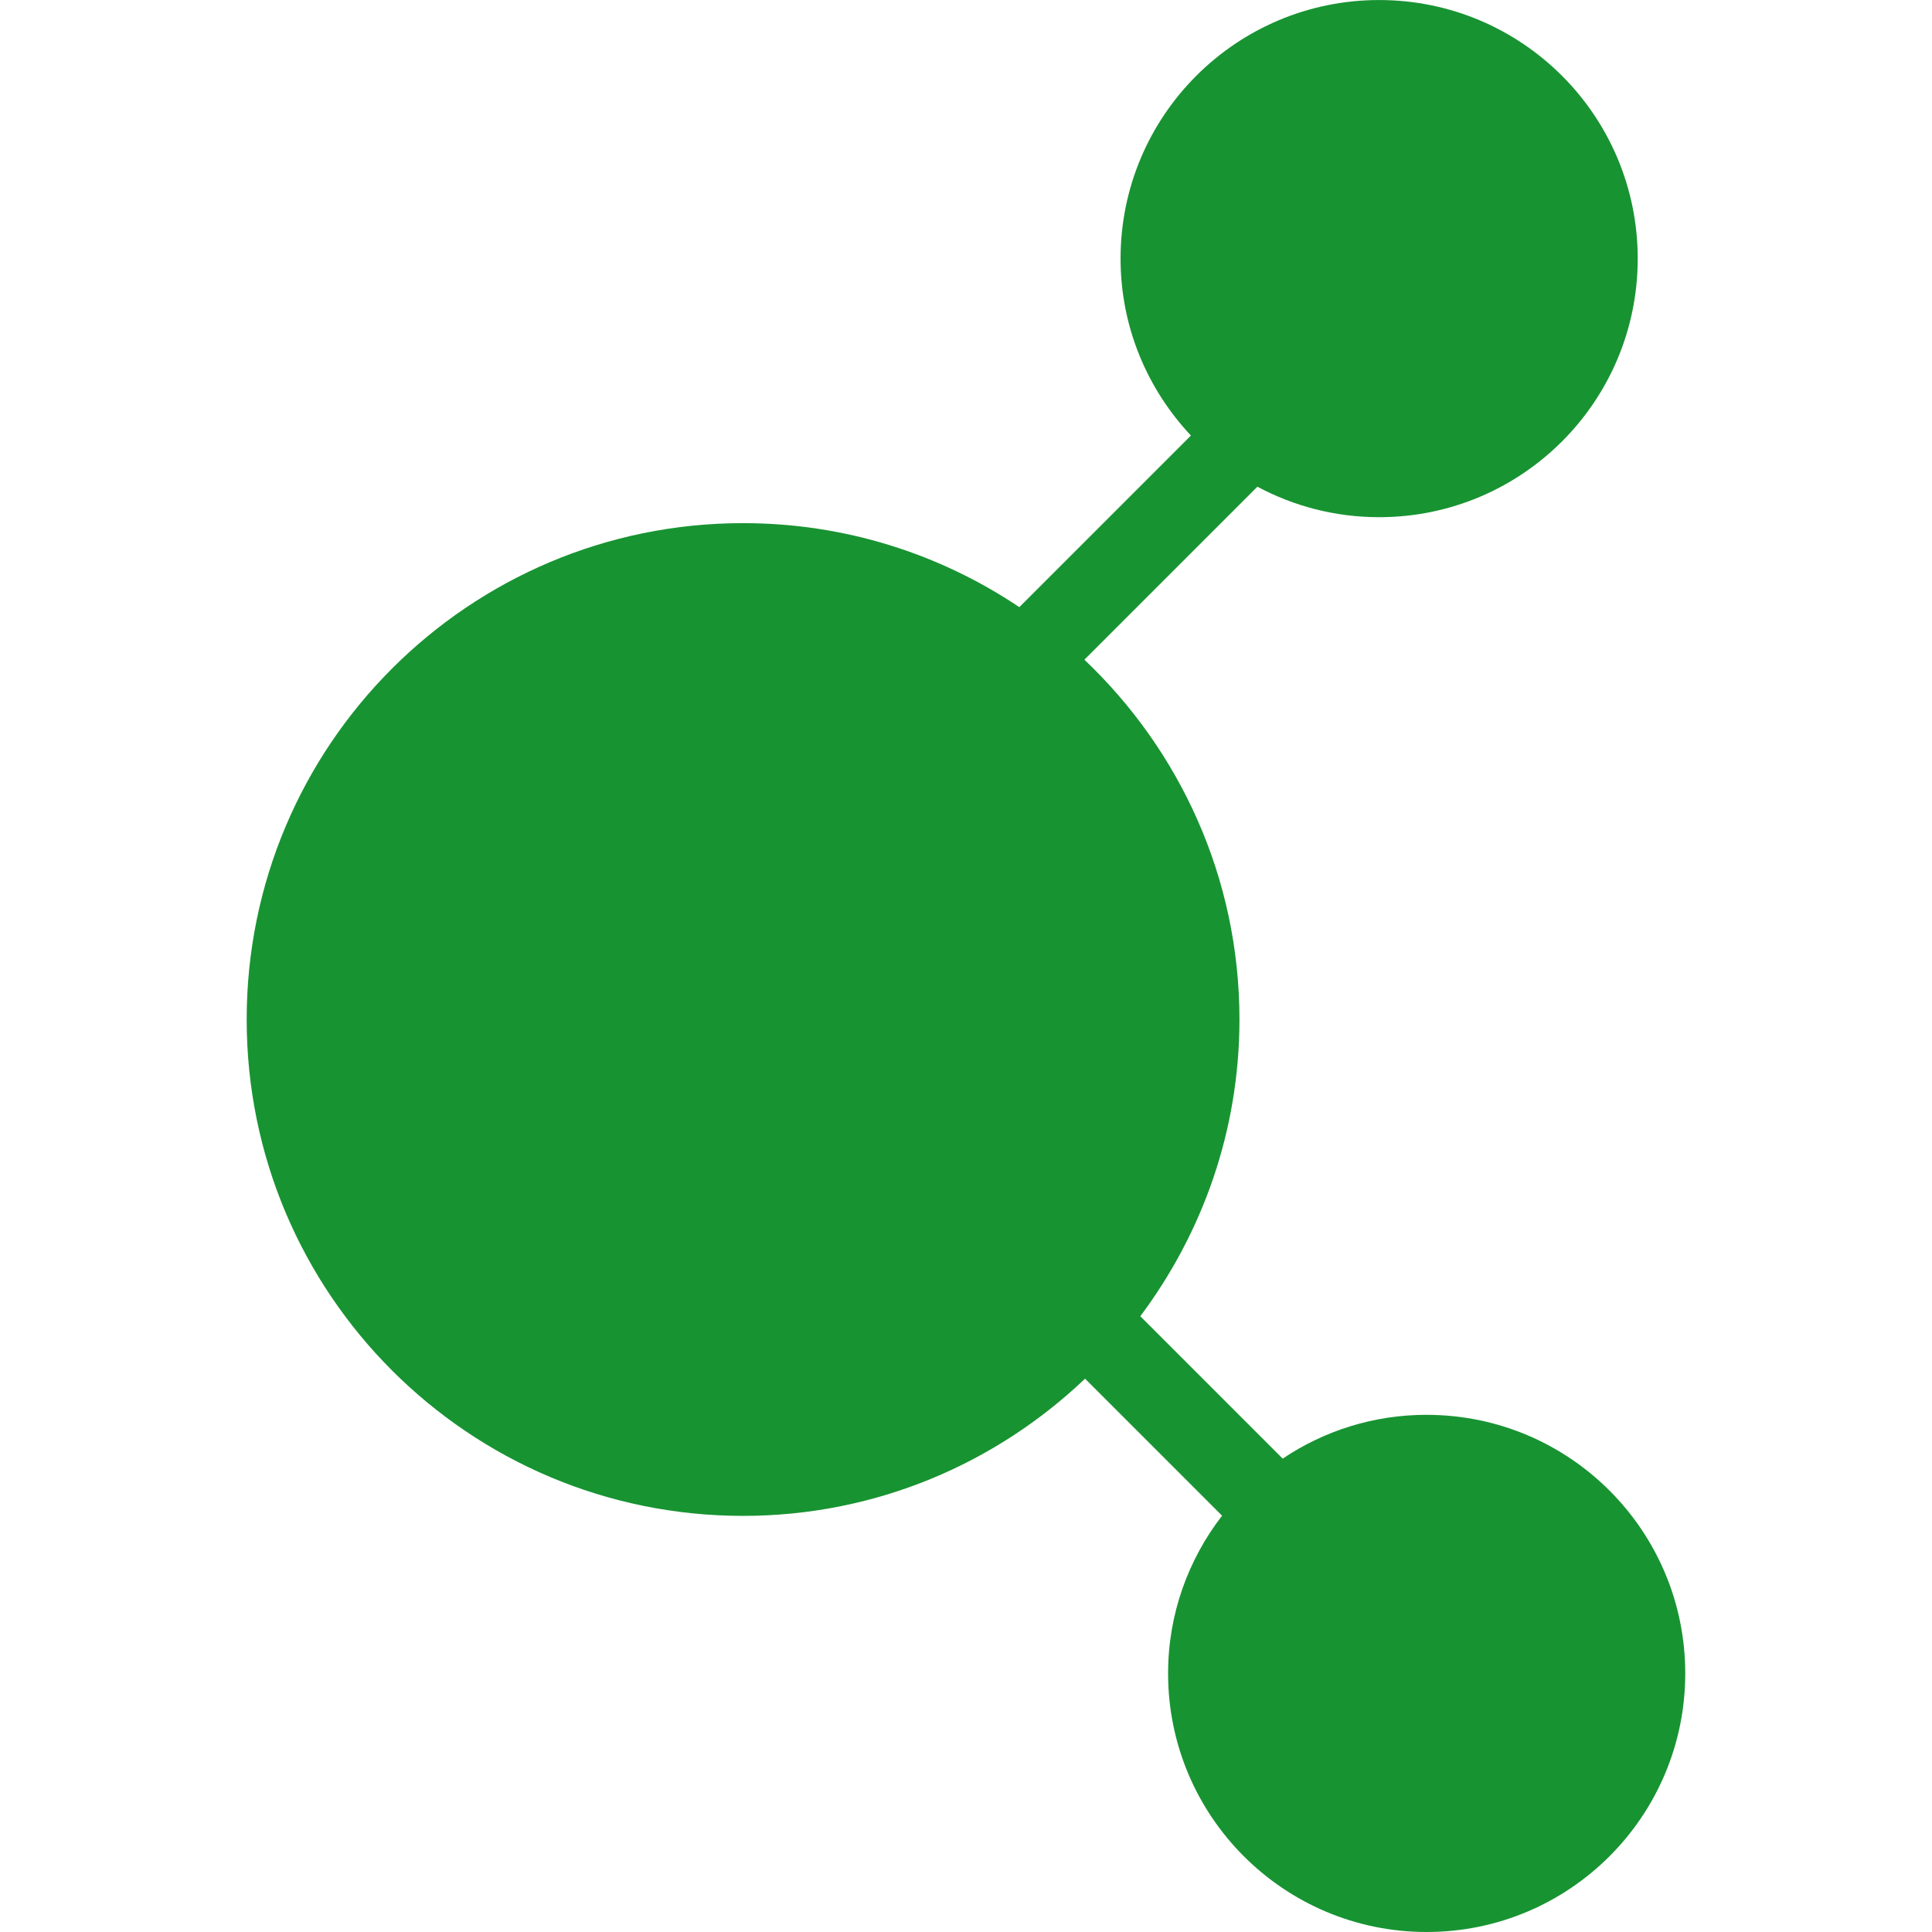
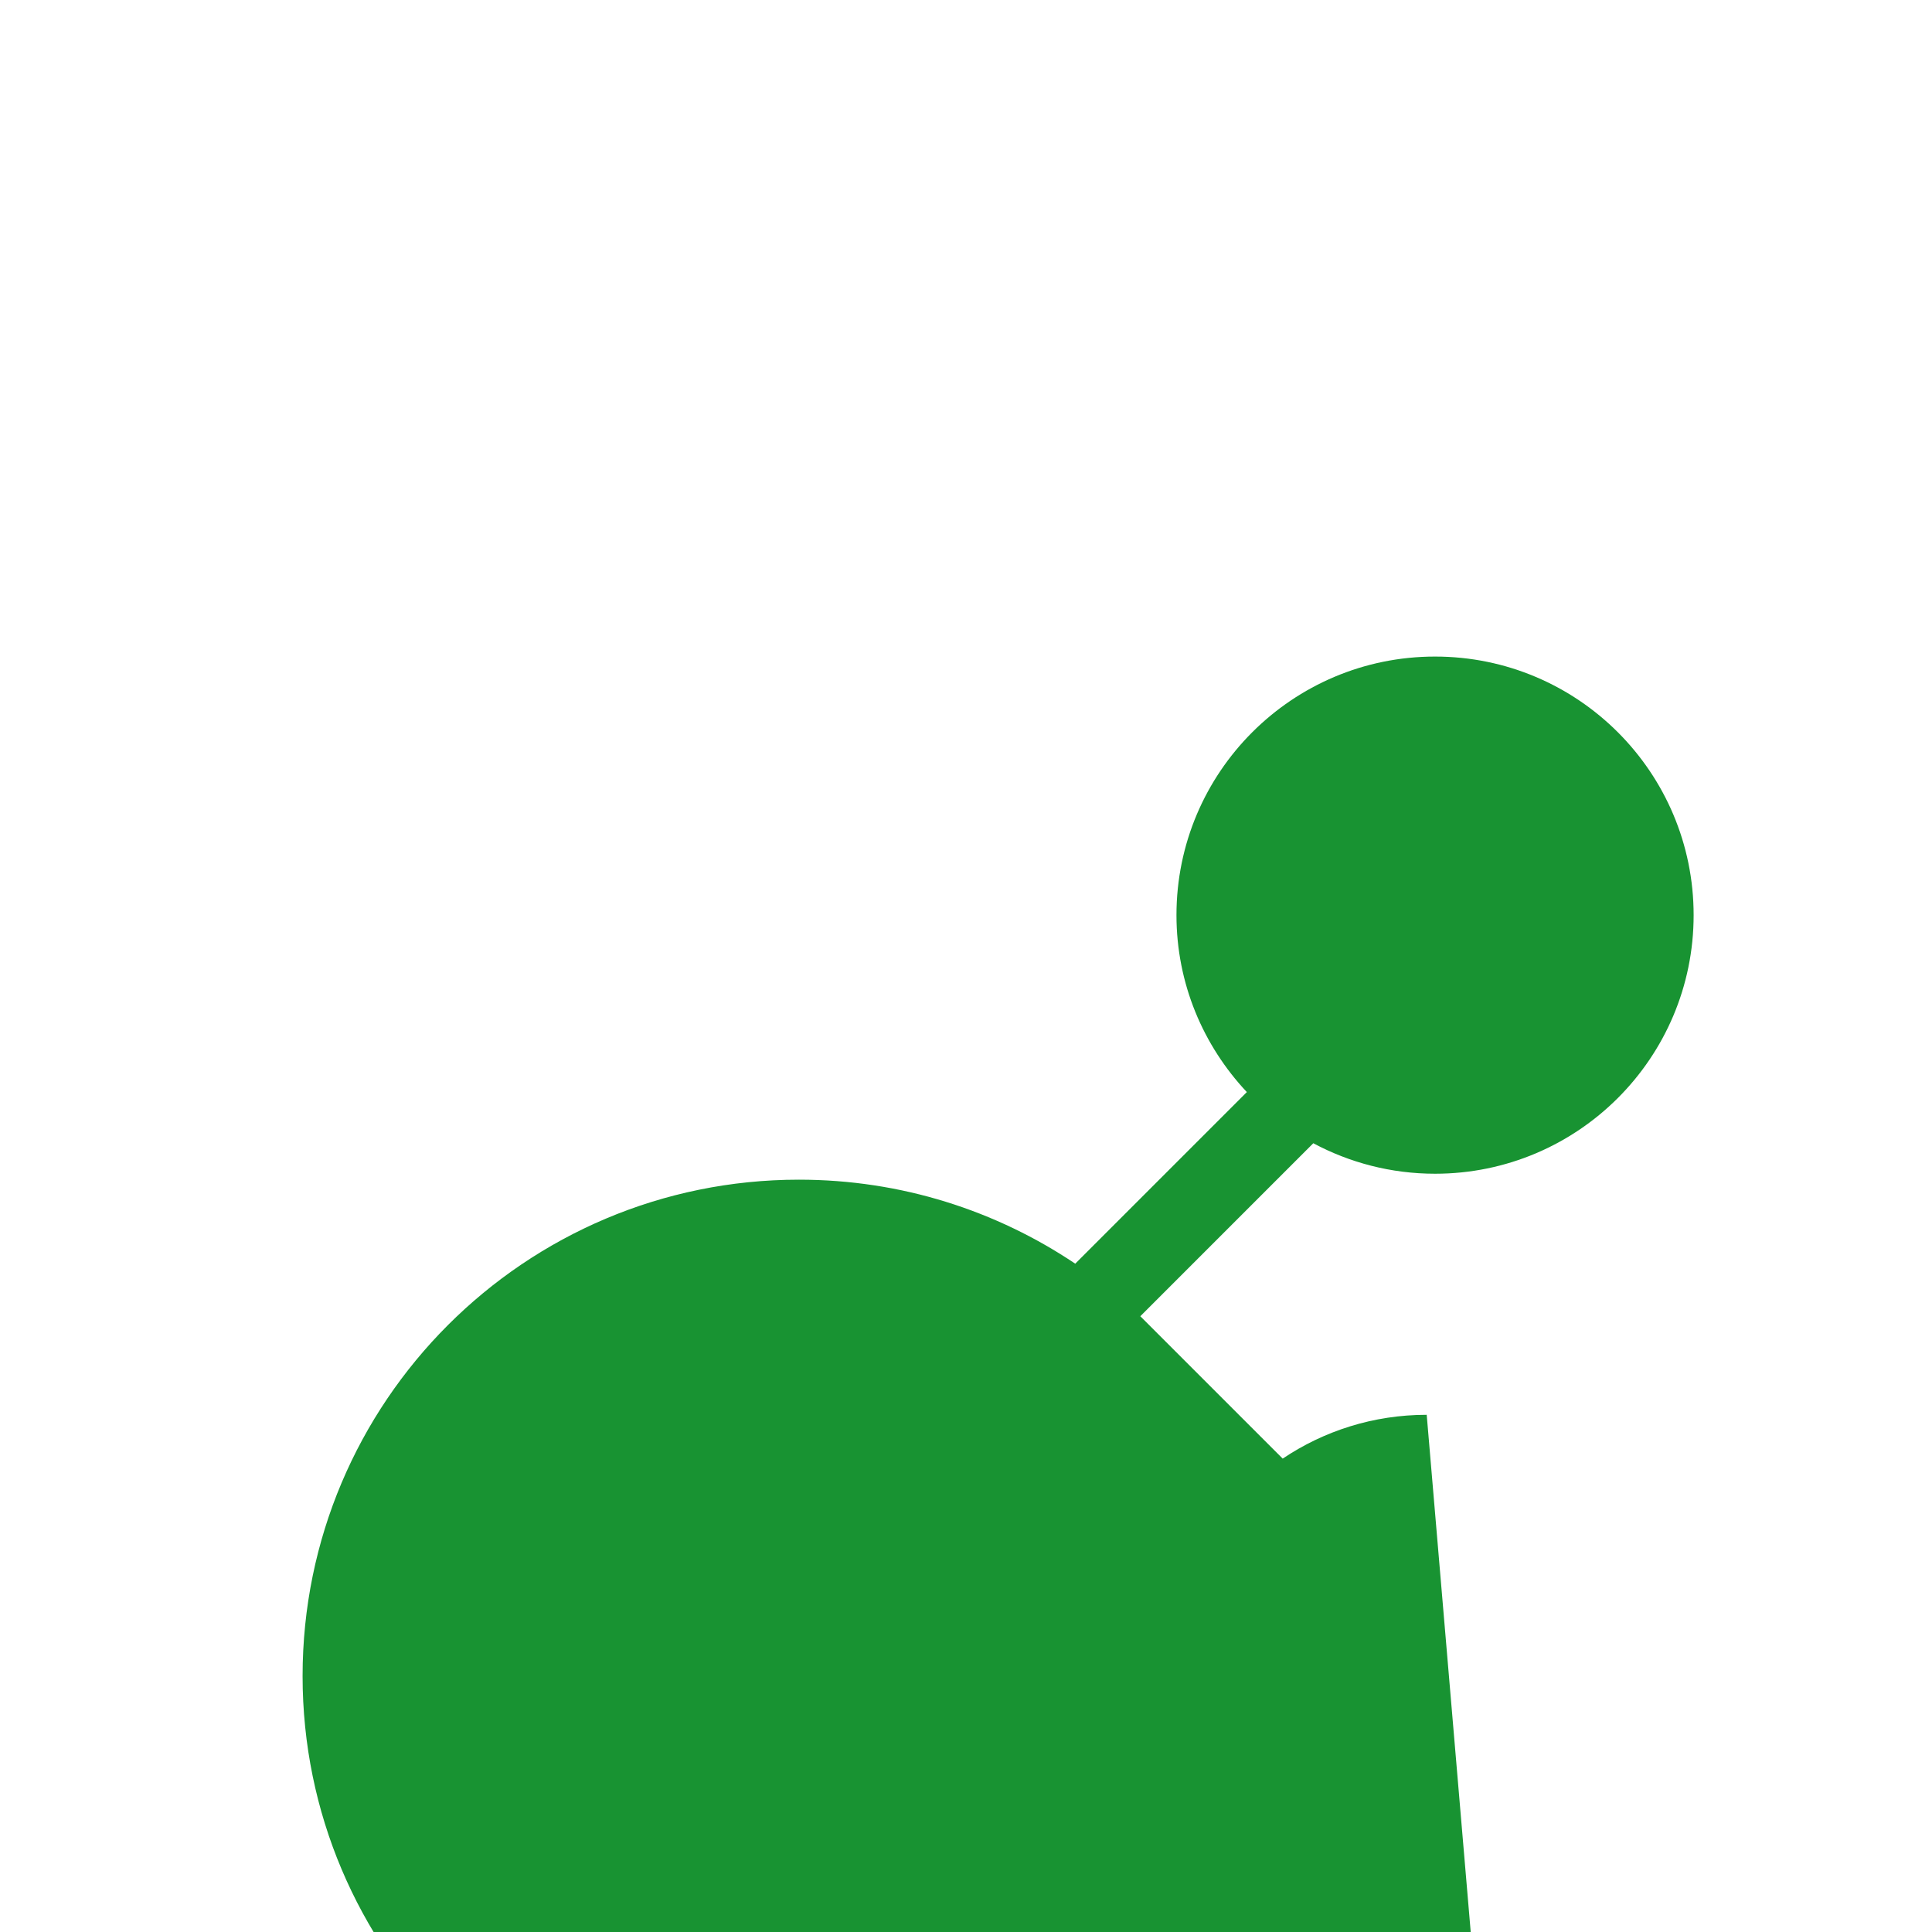
<svg xmlns="http://www.w3.org/2000/svg" id="Ebene_1" version="1.1" viewBox="0 0 50 50">
  <defs>
    <style>
      .st0 {
        fill: #189332;
      }
    </style>
  </defs>
-   <path class="st0" d="M36.923,36.615c-1.38,0-2.662.418-3.727,1.134l-3.685-3.685c1.604-2.144,2.566-4.796,2.566-7.68,0-3.669-1.546-6.97-4.013-9.311l4.477-4.477c.939.502,2.011.789,3.151.789,3.696,0,6.692-2.996,6.692-6.692,0-3.696-2.996-6.692-6.692-6.692-3.696,0-6.692,2.996-6.692,6.692,0,1.773.695,3.381,1.821,4.579l-4.441,4.441c-2.044-1.372-4.503-2.174-7.15-2.174-7.095,0-12.846,5.751-12.846,12.846,0,7.095,5.751,12.846,12.846,12.846,3.435,0,6.547-1.356,8.851-3.551l3.546,3.546c-.873,1.131-1.397,2.543-1.397,4.082,0,3.696,2.996,6.692,6.692,6.692,3.696,0,6.692-2.996,6.692-6.692,0-3.696-2.996-6.692-6.692-6.692Z" />
+   <path class="st0" d="M36.923,36.615c-1.38,0-2.662.418-3.727,1.134l-3.685-3.685l4.477-4.477c.939.502,2.011.789,3.151.789,3.696,0,6.692-2.996,6.692-6.692,0-3.696-2.996-6.692-6.692-6.692-3.696,0-6.692,2.996-6.692,6.692,0,1.773.695,3.381,1.821,4.579l-4.441,4.441c-2.044-1.372-4.503-2.174-7.15-2.174-7.095,0-12.846,5.751-12.846,12.846,0,7.095,5.751,12.846,12.846,12.846,3.435,0,6.547-1.356,8.851-3.551l3.546,3.546c-.873,1.131-1.397,2.543-1.397,4.082,0,3.696,2.996,6.692,6.692,6.692,3.696,0,6.692-2.996,6.692-6.692,0-3.696-2.996-6.692-6.692-6.692Z" />
</svg>